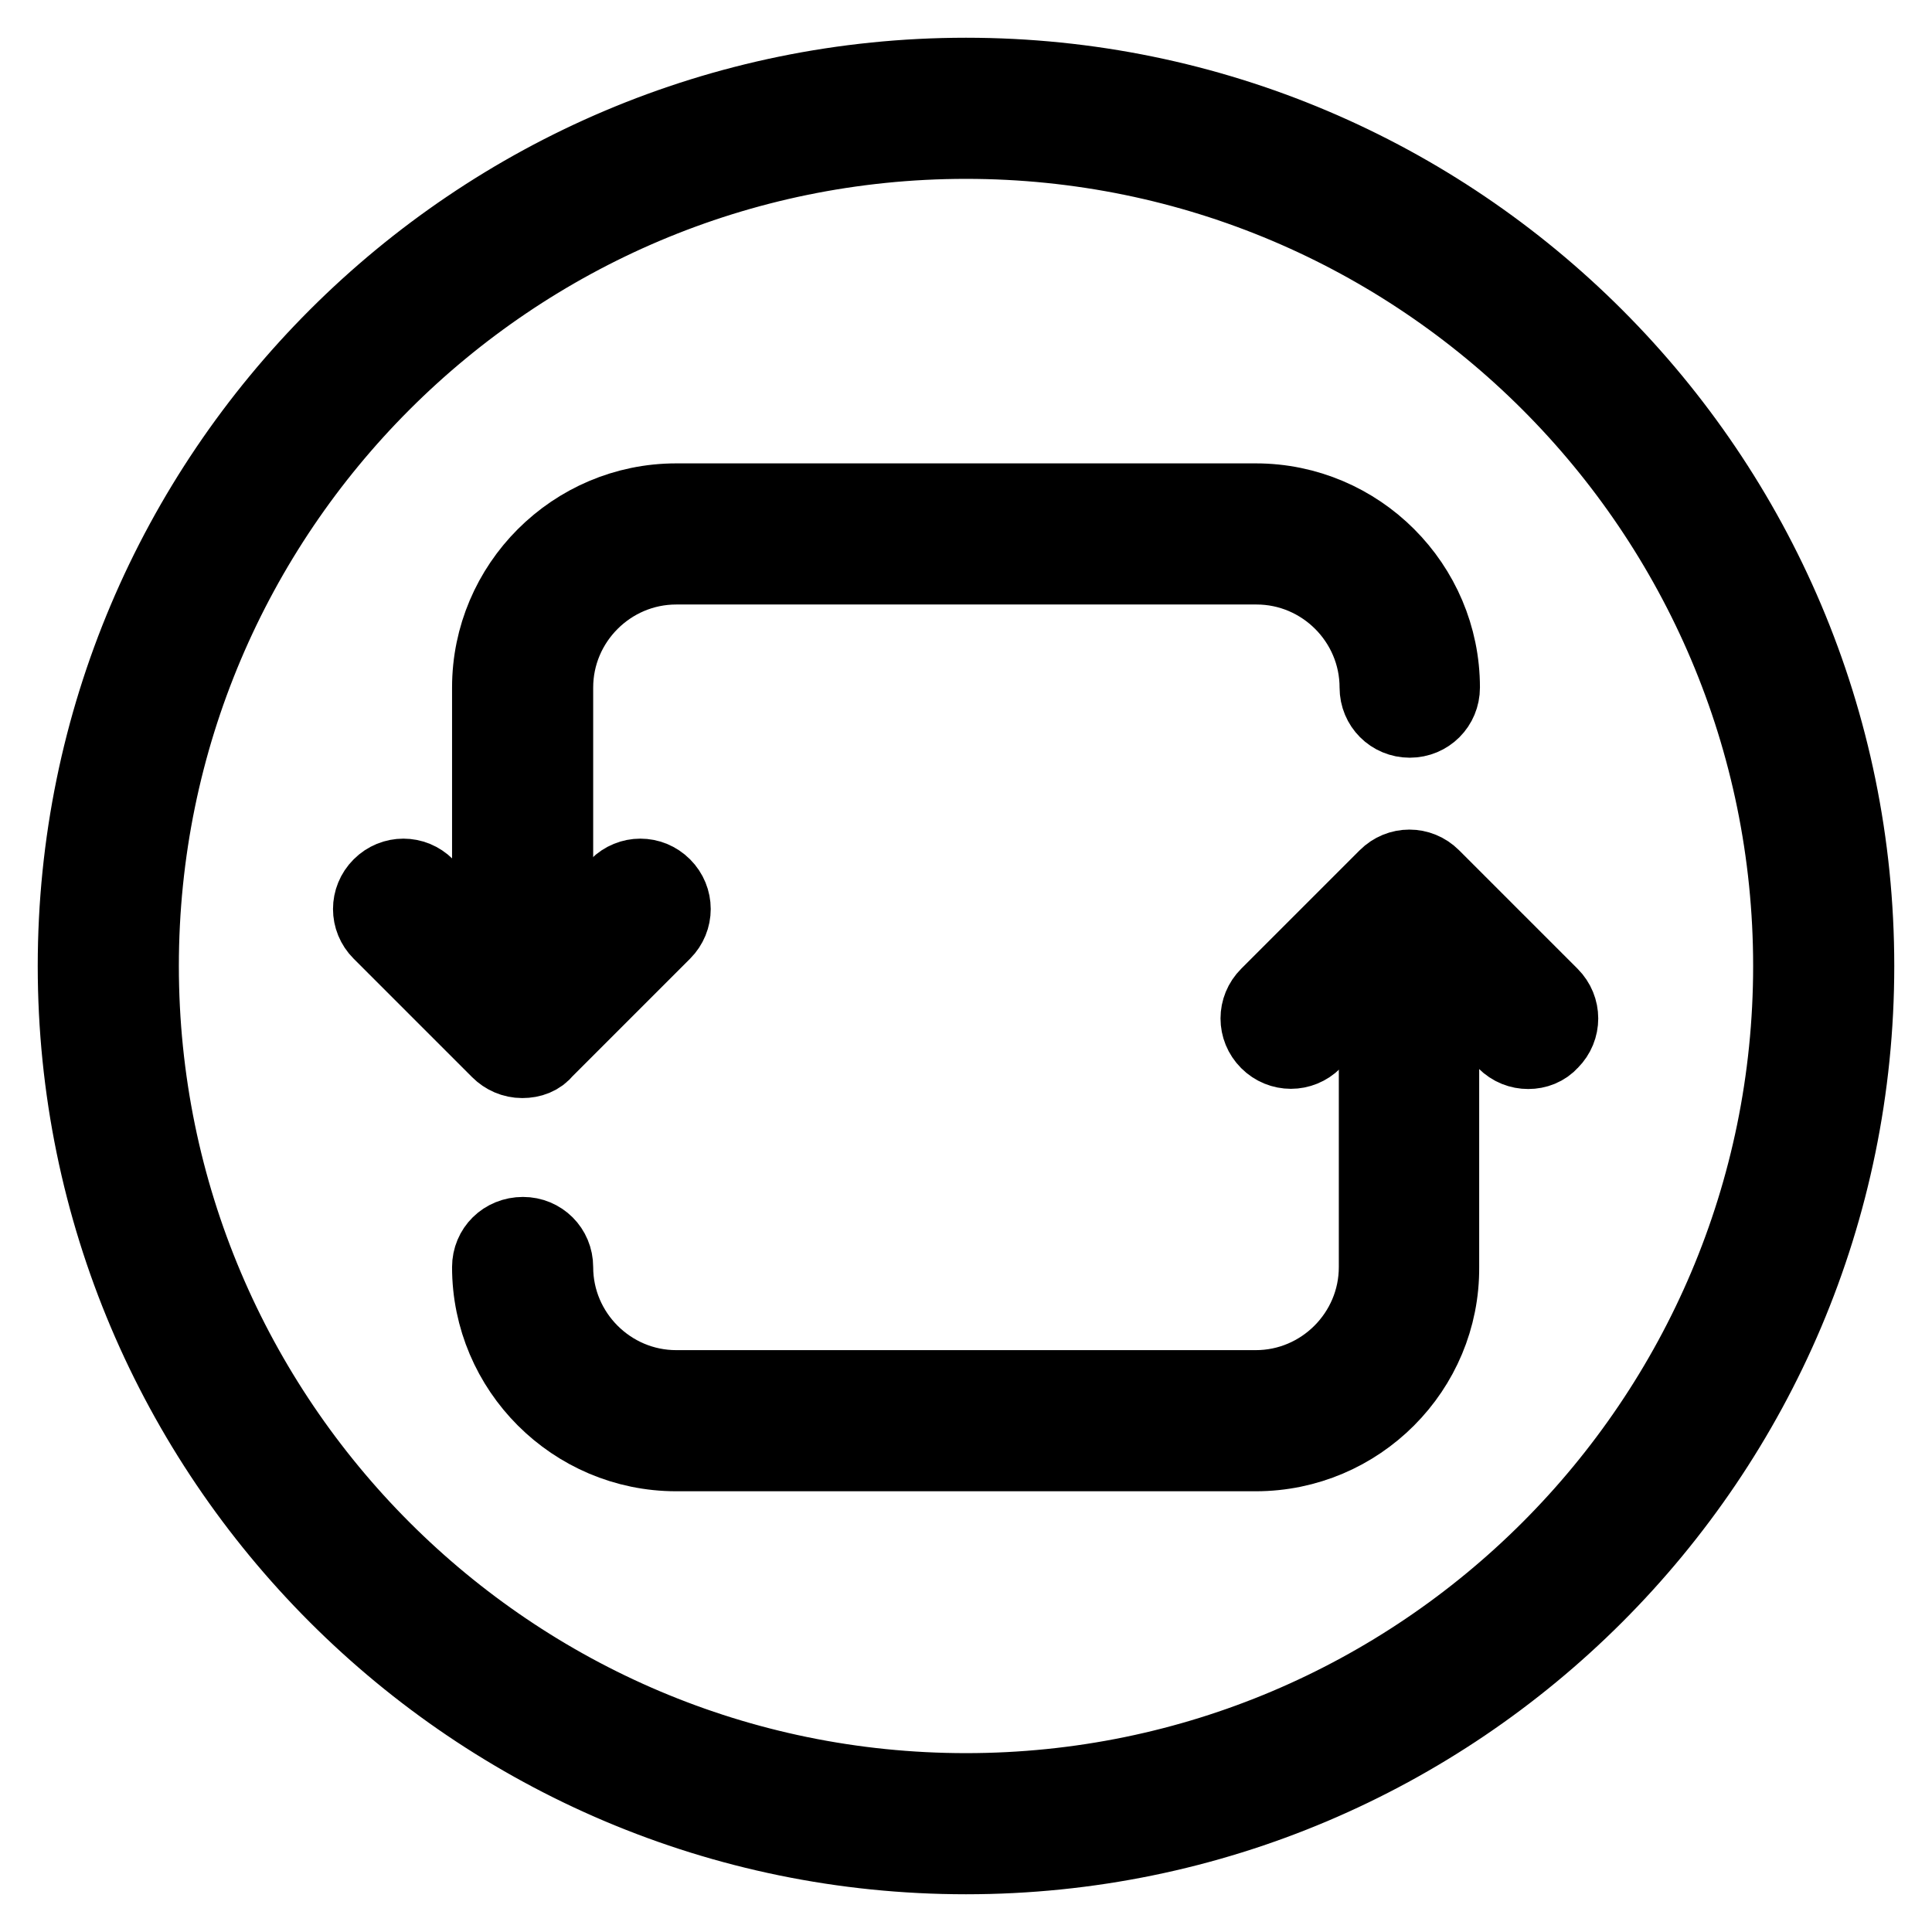
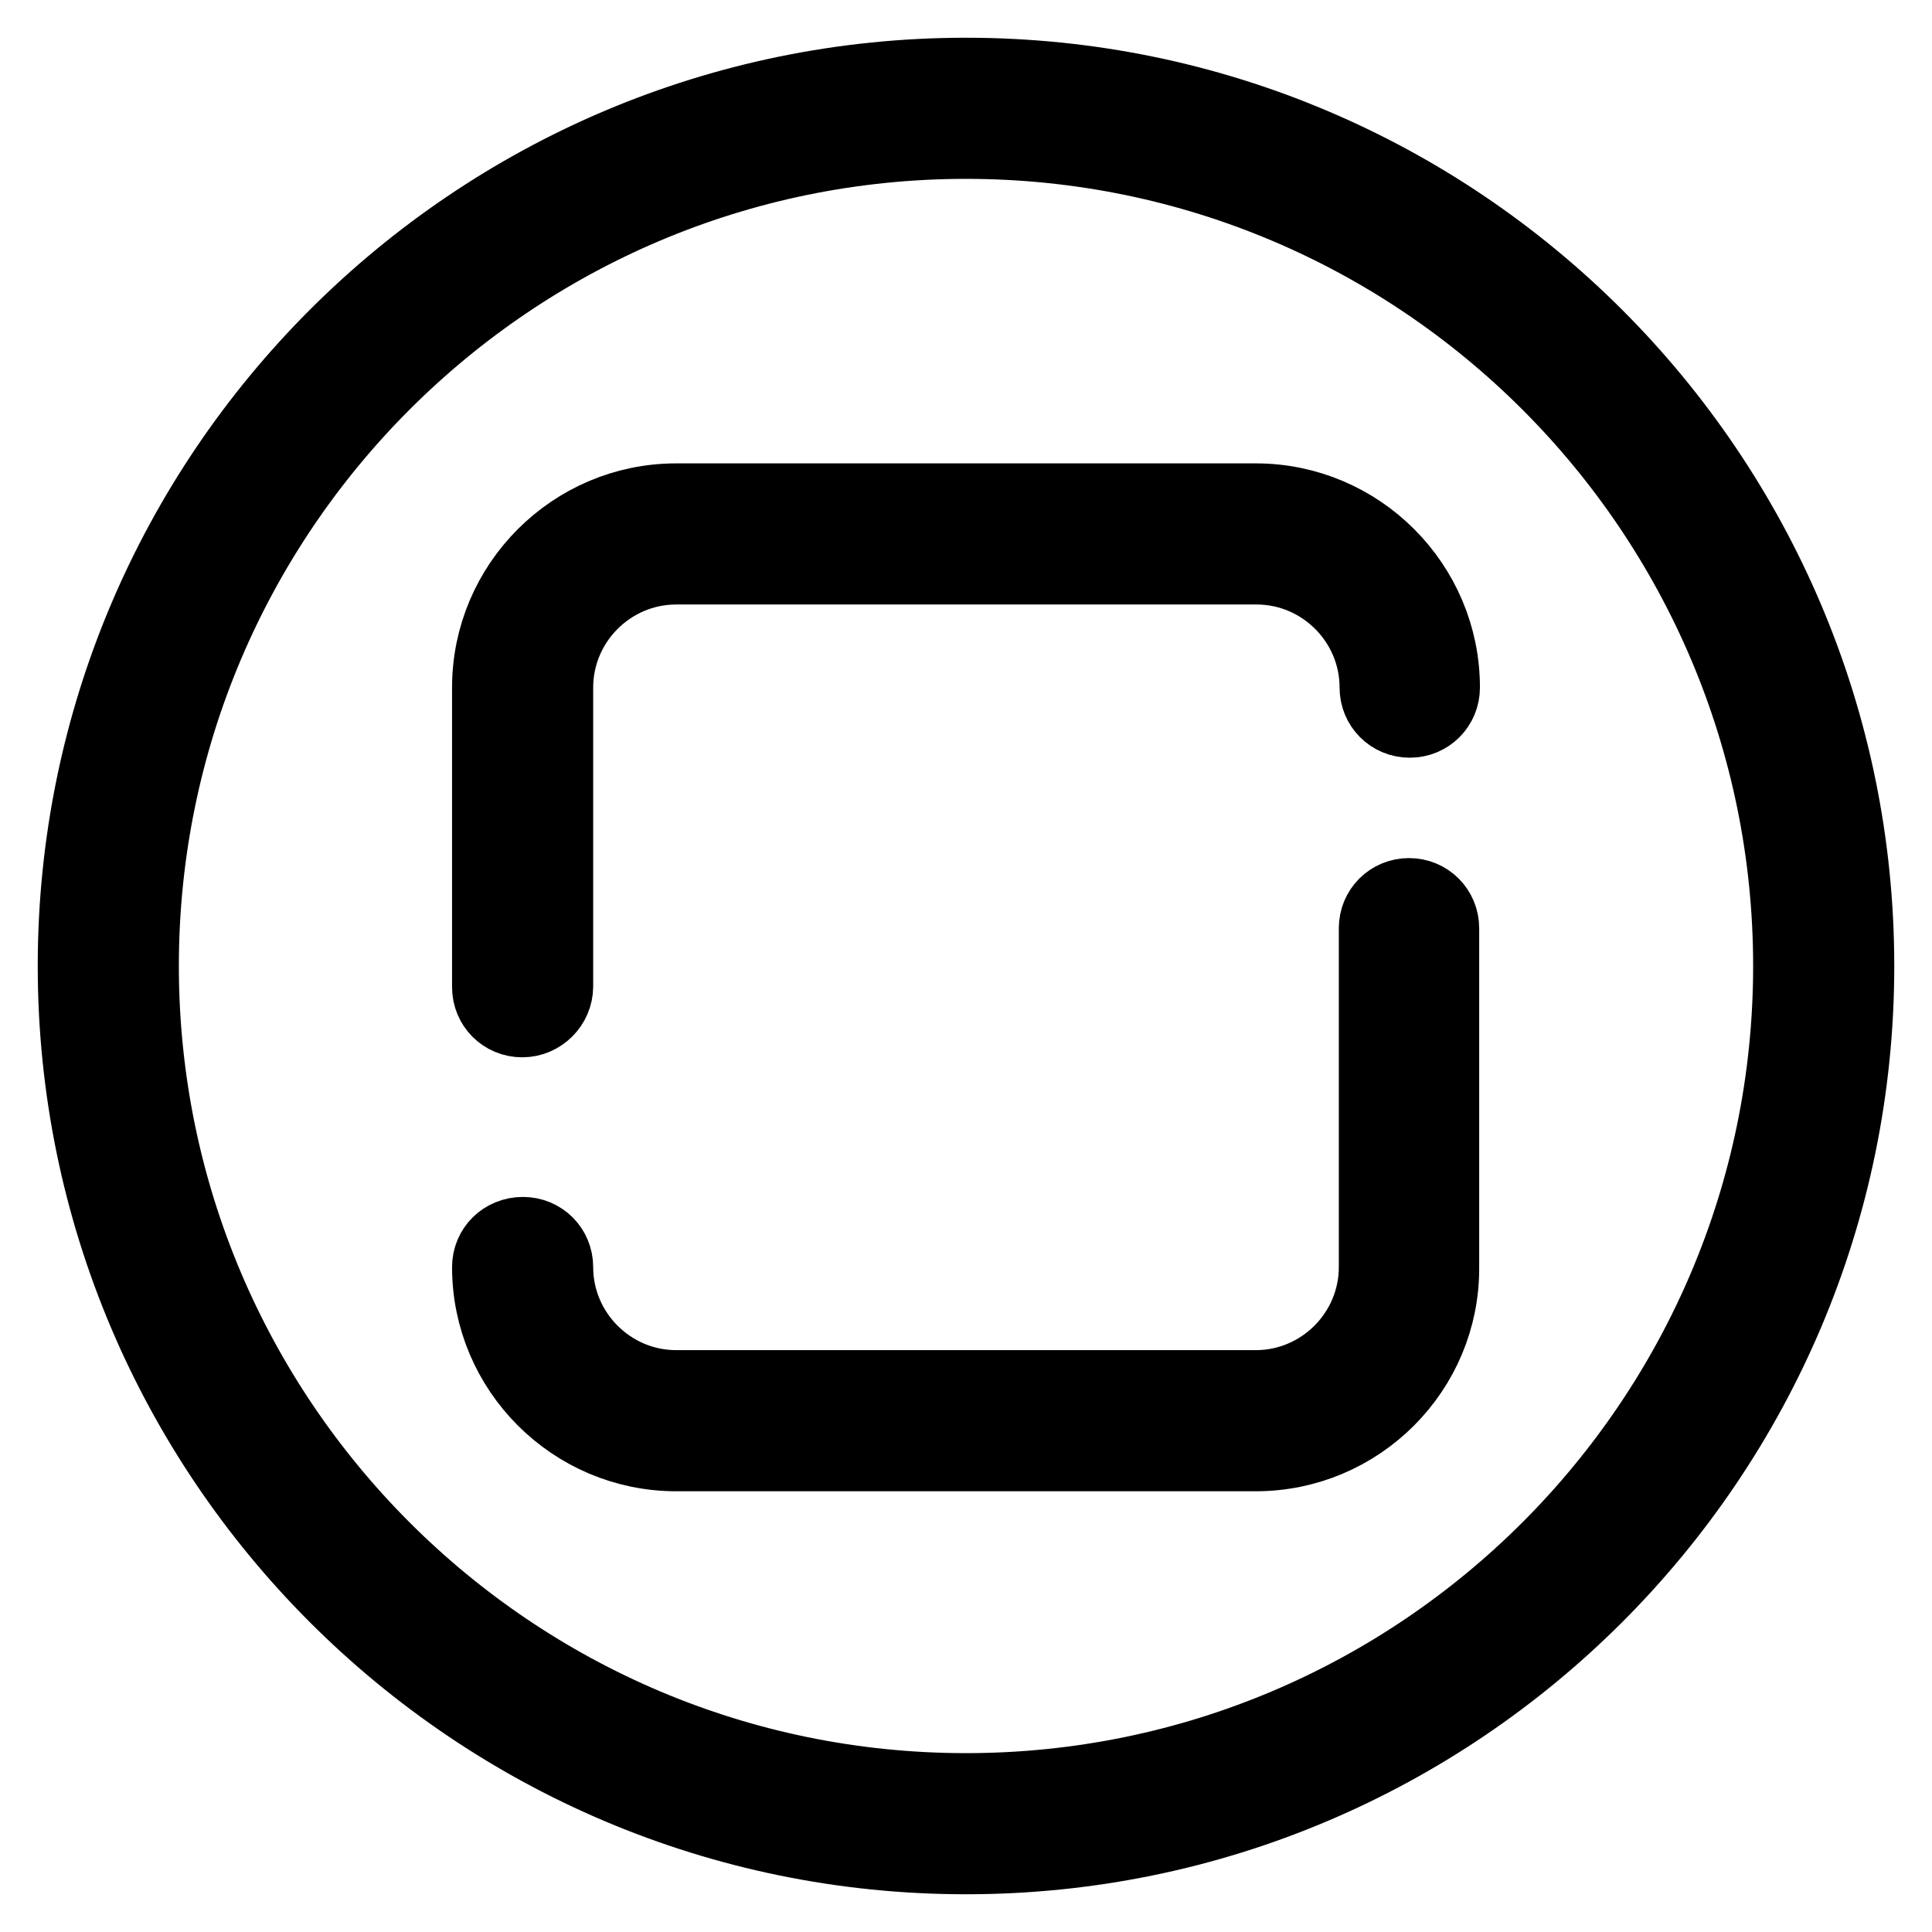
<svg xmlns="http://www.w3.org/2000/svg" version="1.1" x="0px" y="0px" viewBox="0 0 256 256" enable-background="new 0 0 256 256" xml:space="preserve">
  <g>
    <path stroke-width="10" fill-opacity="0" stroke="#000000" d="M128,246c-65.1,0-118-52.9-118-118S62.9,10,128,10c65.1,0,118,52.9,118,118S193.1,246,128,246z M128,18.7 c-60.3,0-109.3,49-109.3,109.3c0,60.3,49,109.3,109.3,109.3c60.3,0,109.3-49,109.3-109.3C237.3,67.7,188.3,18.7,128,18.7L128,18.7z " />
-     <path stroke-width="10" fill-opacity="0" stroke="#000000" d="M202.5,139.3c-1.1,0-2.2-0.4-3.1-1.3l-12.6-12.6L174.1,138c-1.7,1.7-4.4,1.7-6.1,0s-1.7-4.4,0-6.1 l15.7-15.7c1.7-1.7,4.4-1.7,6.1,0c0,0,0,0,0,0l15.7,15.7c1.7,1.7,1.7,4.4,0,6.1c0,0,0,0,0,0C204.7,138.9,203.6,139.3,202.5,139.3 L202.5,139.3z M69.2,140.5c-1.2,0-2.3-0.5-3.1-1.3l-15.7-15.7c-1.7-1.7-1.7-4.4,0-6.1c0,0,0,0,0,0c1.7-1.7,4.4-1.7,6.1,0 c0,0,0,0,0,0L69.2,130l12.6-12.6c1.7-1.7,4.4-1.7,6.1,0c0,0,0,0,0,0c1.7,1.7,1.7,4.4,0,6.1c0,0,0,0,0,0l-15.7,15.7 C71.5,140.1,70.4,140.5,69.2,140.5z" />
    <path stroke-width="10" fill-opacity="0" stroke="#000000" d="M69.2,135.1c-2.4,0-4.3-1.9-4.3-4.3l0,0V91.1c0-13.6,11.1-24.7,24.7-24.7h76.8c13.6,0,24.7,11.1,24.7,24.7 c0,2.4-1.9,4.3-4.3,4.3s-4.3-1.9-4.3-4.3c0-8.8-7.2-16-16-16H89.6c-8.8,0-16,7.2-16,16v39.6C73.6,133.1,71.6,135.1,69.2,135.1z  M166.4,192.6H89.6c-13.6,0-24.7-11.1-24.7-24.7c0-2.4,1.9-4.3,4.4-4.3c2.4,0,4.3,1.9,4.3,4.3c0,8.8,7.2,16,16,16h76.8 c8.8,0,16-7.2,16-16V123c0-2.4,1.9-4.3,4.3-4.3s4.3,1.9,4.3,4.3l0,0v44.9C191.1,181.5,180,192.6,166.4,192.6z" />
  </g>
</svg>